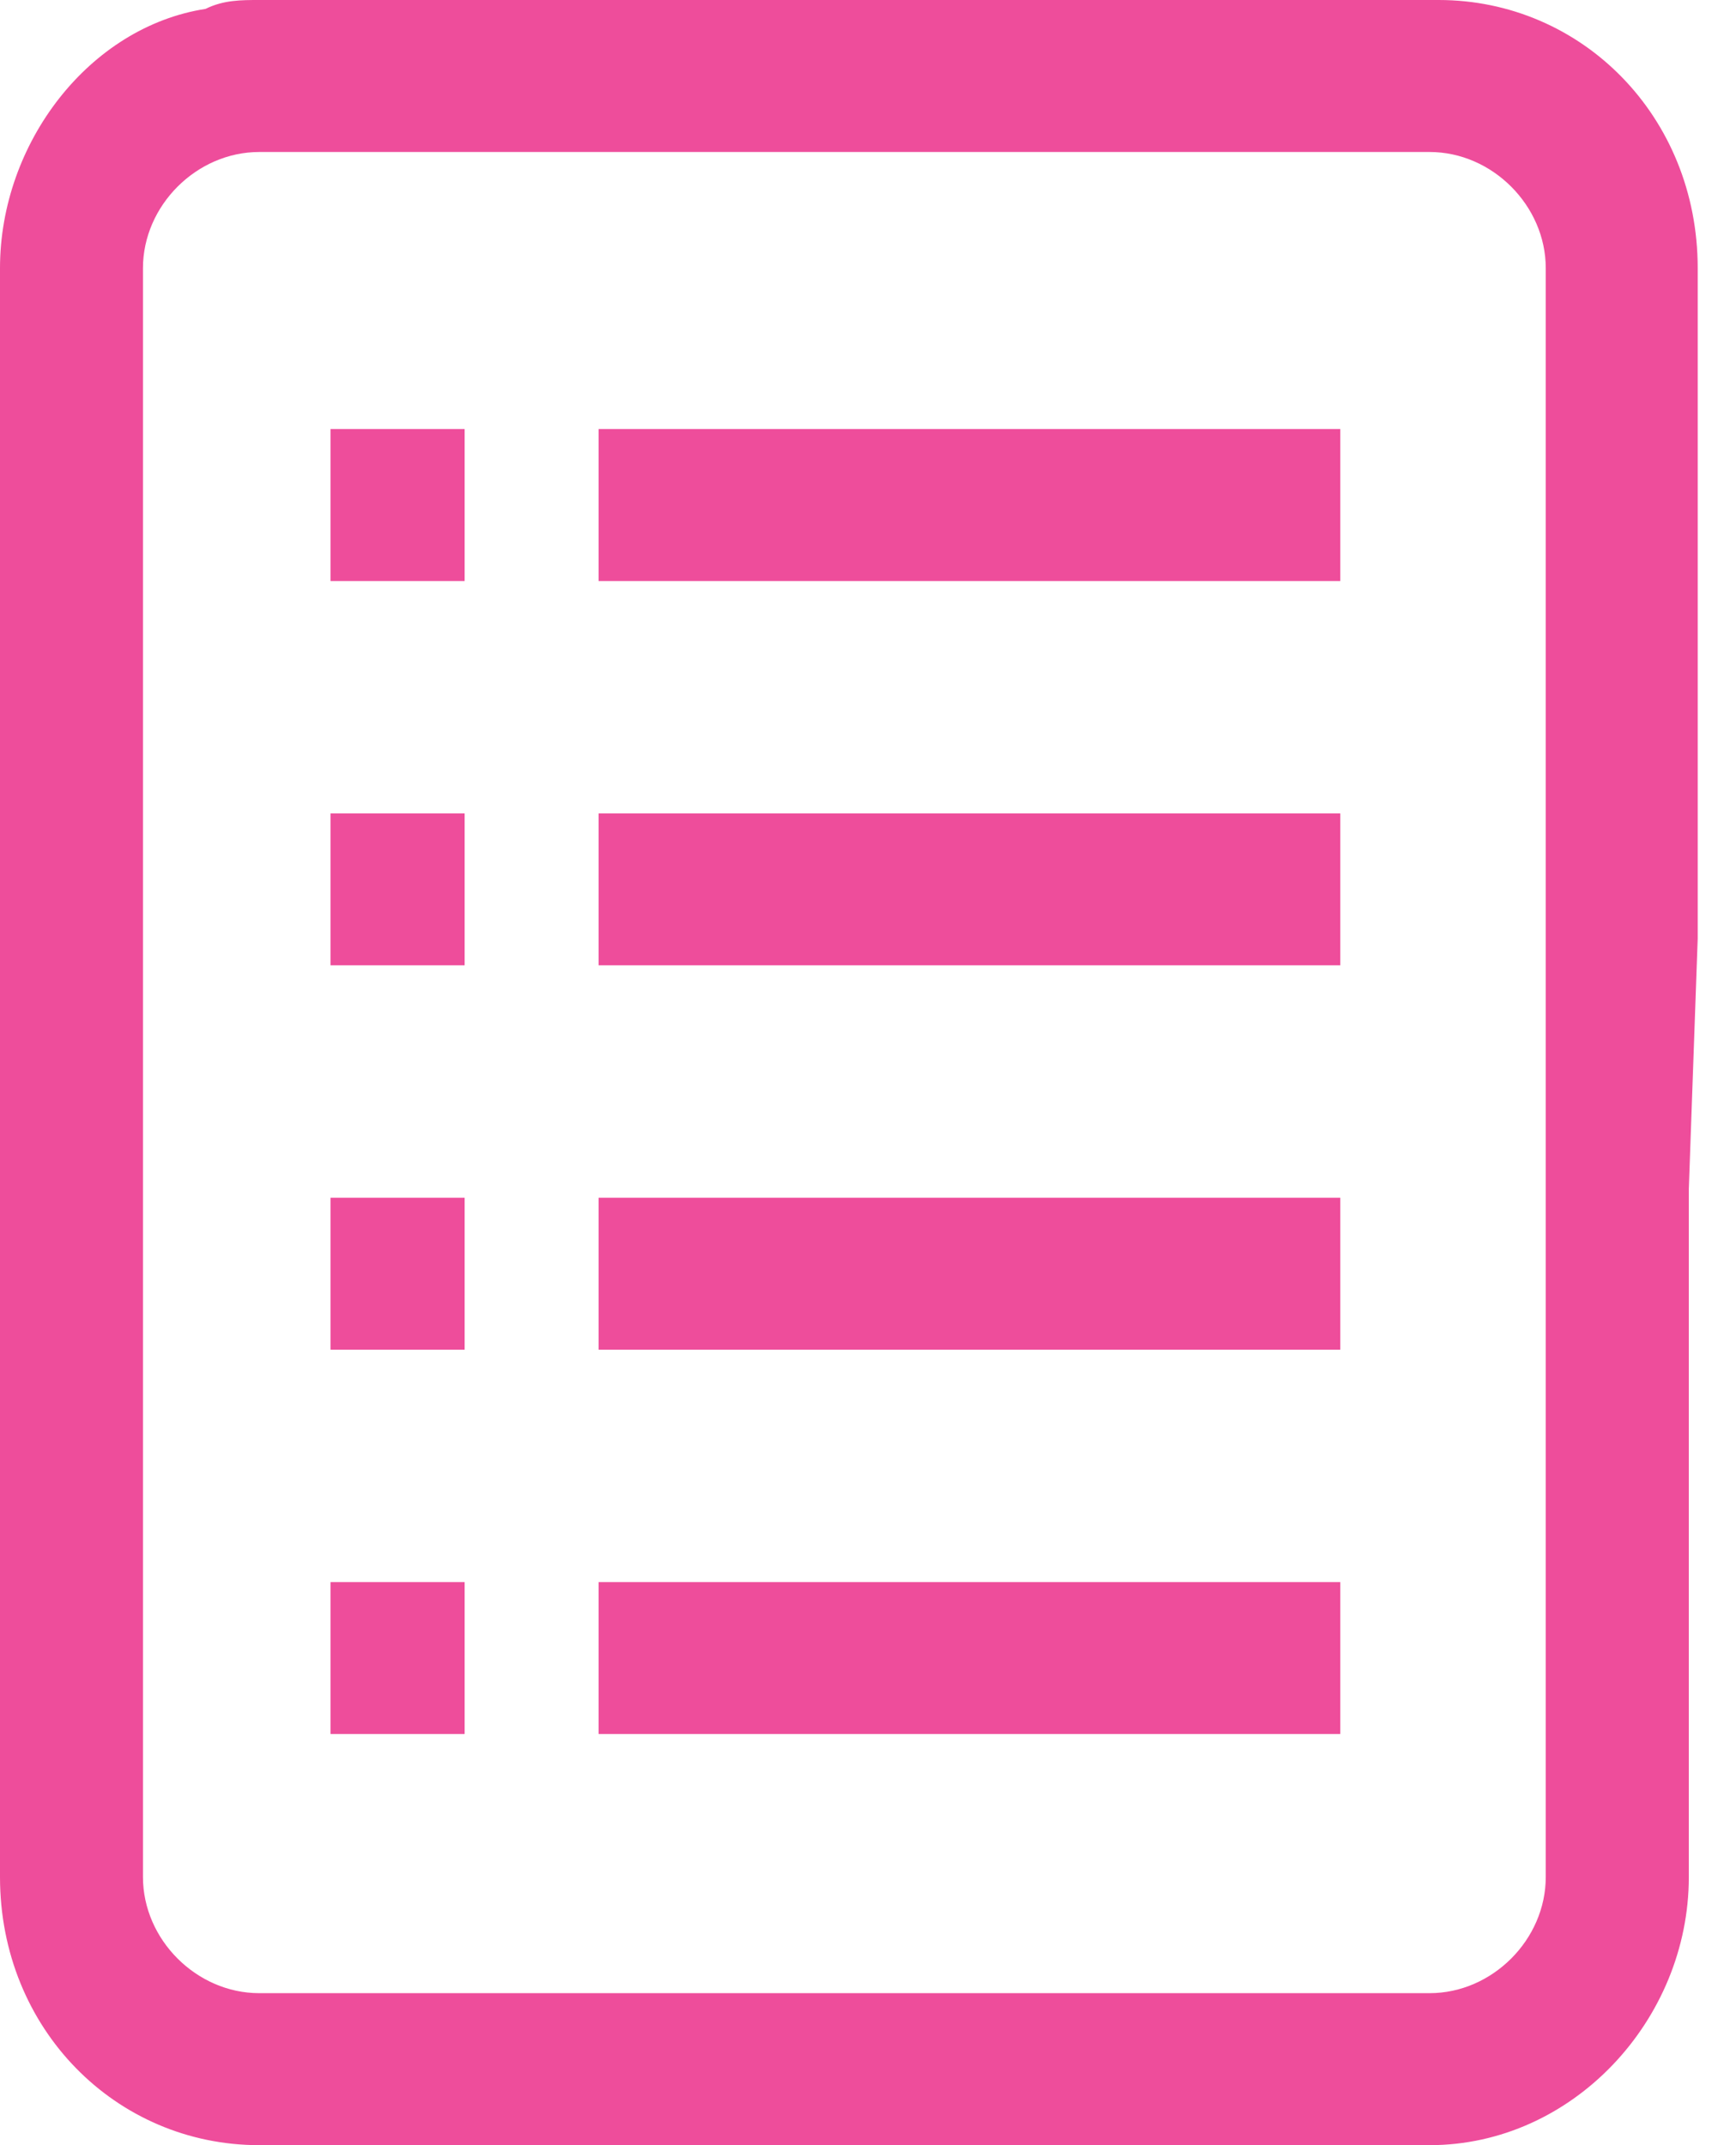
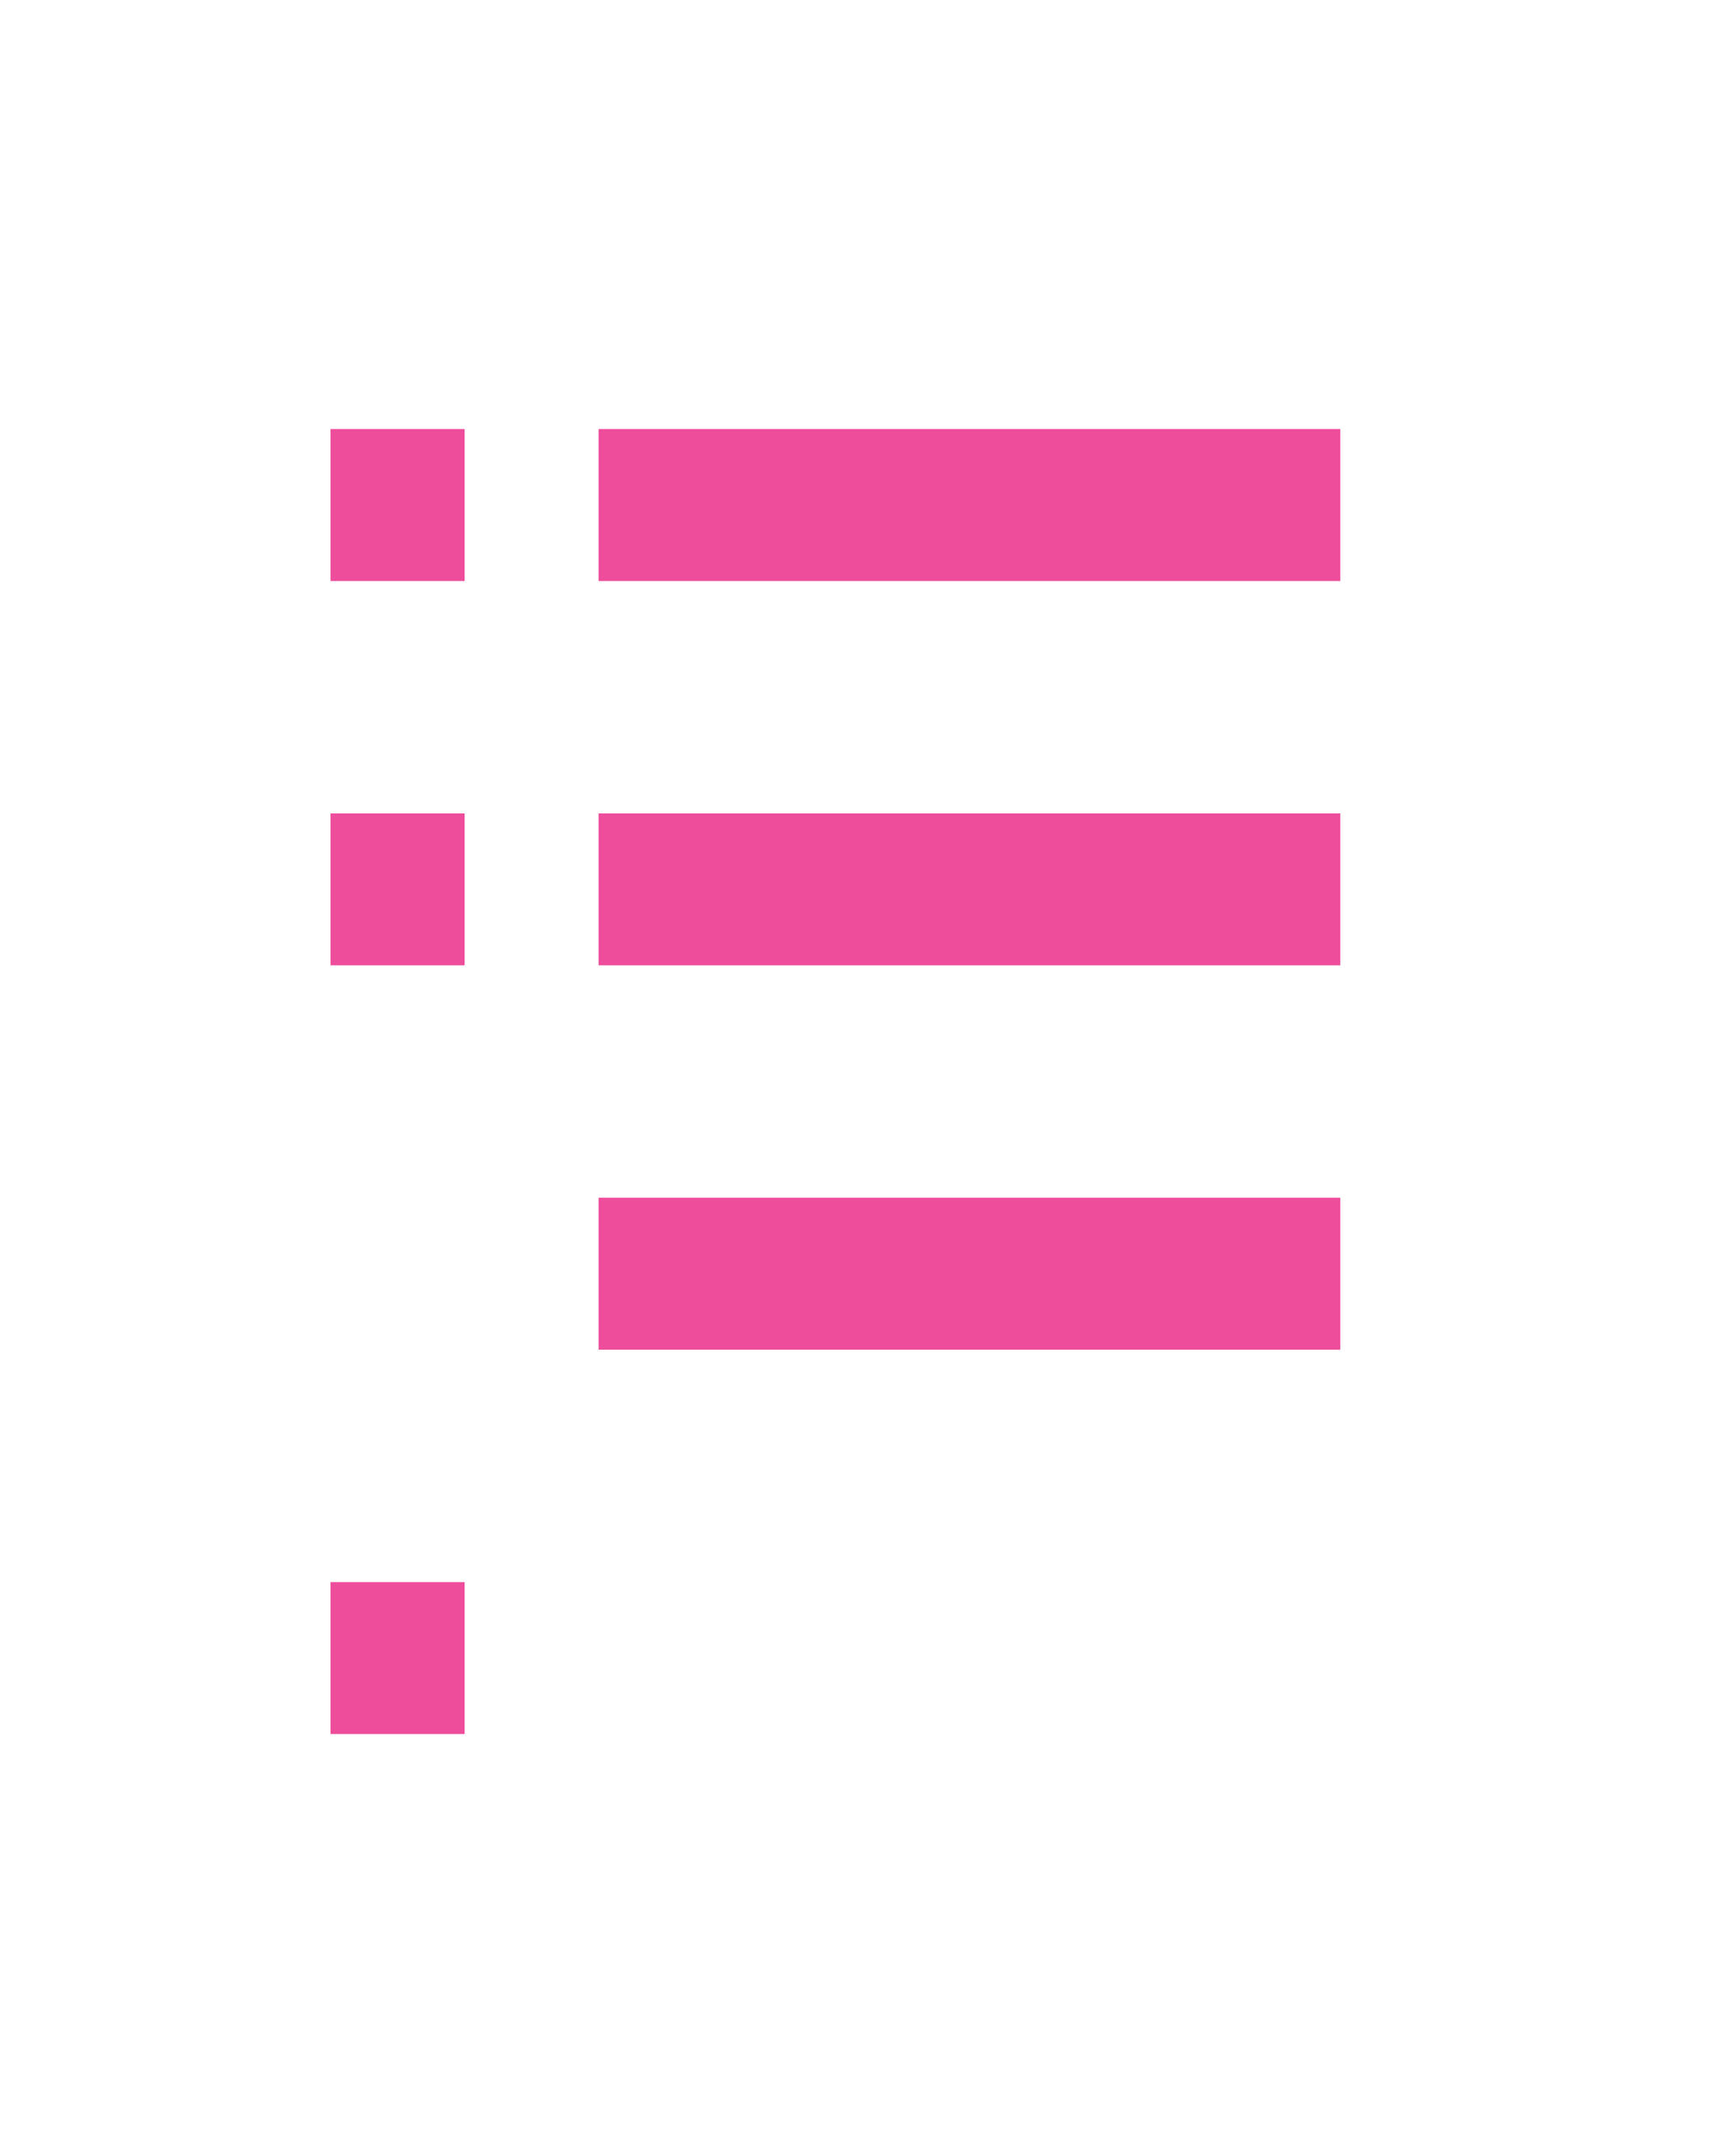
<svg xmlns="http://www.w3.org/2000/svg" width="17" height="21" viewBox="0 0 17 21" fill="none">
-   <path d="M4.55 11.725H3.237V13.213H4.55V11.725Z" fill="#EE4D9B" />
  <path d="M4.55 7.963H3.237V9.45H4.55V7.963Z" fill="#EE4D9B" />
  <path d="M4.55 4.2H3.237V5.688H4.55V4.2Z" fill="#EE4D9B" />
  <path d="M4.55 15.488H3.237V16.975H4.55V15.488Z" fill="#EE4D9B" />
  <path d="M13.125 11.725H5.862V13.213H13.125V11.725Z" fill="#EE4D9B" />
  <path d="M13.125 7.963H5.862V9.45H13.125V7.963Z" fill="#EE4D9B" />
  <path d="M13.125 4.2H5.862V5.688H13.125V4.2Z" fill="#EE4D9B" />
-   <path d="M13.125 15.488H5.862V16.975H13.125V15.488Z" fill="#EE4D9B" />
-   <path d="M16.625 9.188V2.625C16.625 1.137 15.488 0 14.088 0H2.538C2.362 0 2.188 0 2.013 0.087C0.875 0.263 0 1.4 0 2.625V18.375C0 19.863 1.137 21 2.538 21H14C15.4 21 16.538 19.775 16.538 18.375V11.637L16.625 9.188ZM15.137 18.375C15.137 18.988 14.613 19.512 14 19.512H2.538C1.925 19.512 1.4 18.988 1.4 18.375V2.625C1.4 2.013 1.925 1.488 2.538 1.488H14C14.613 1.488 15.137 2.013 15.137 2.625V18.375Z" fill="#EE4D9B" />
</svg>